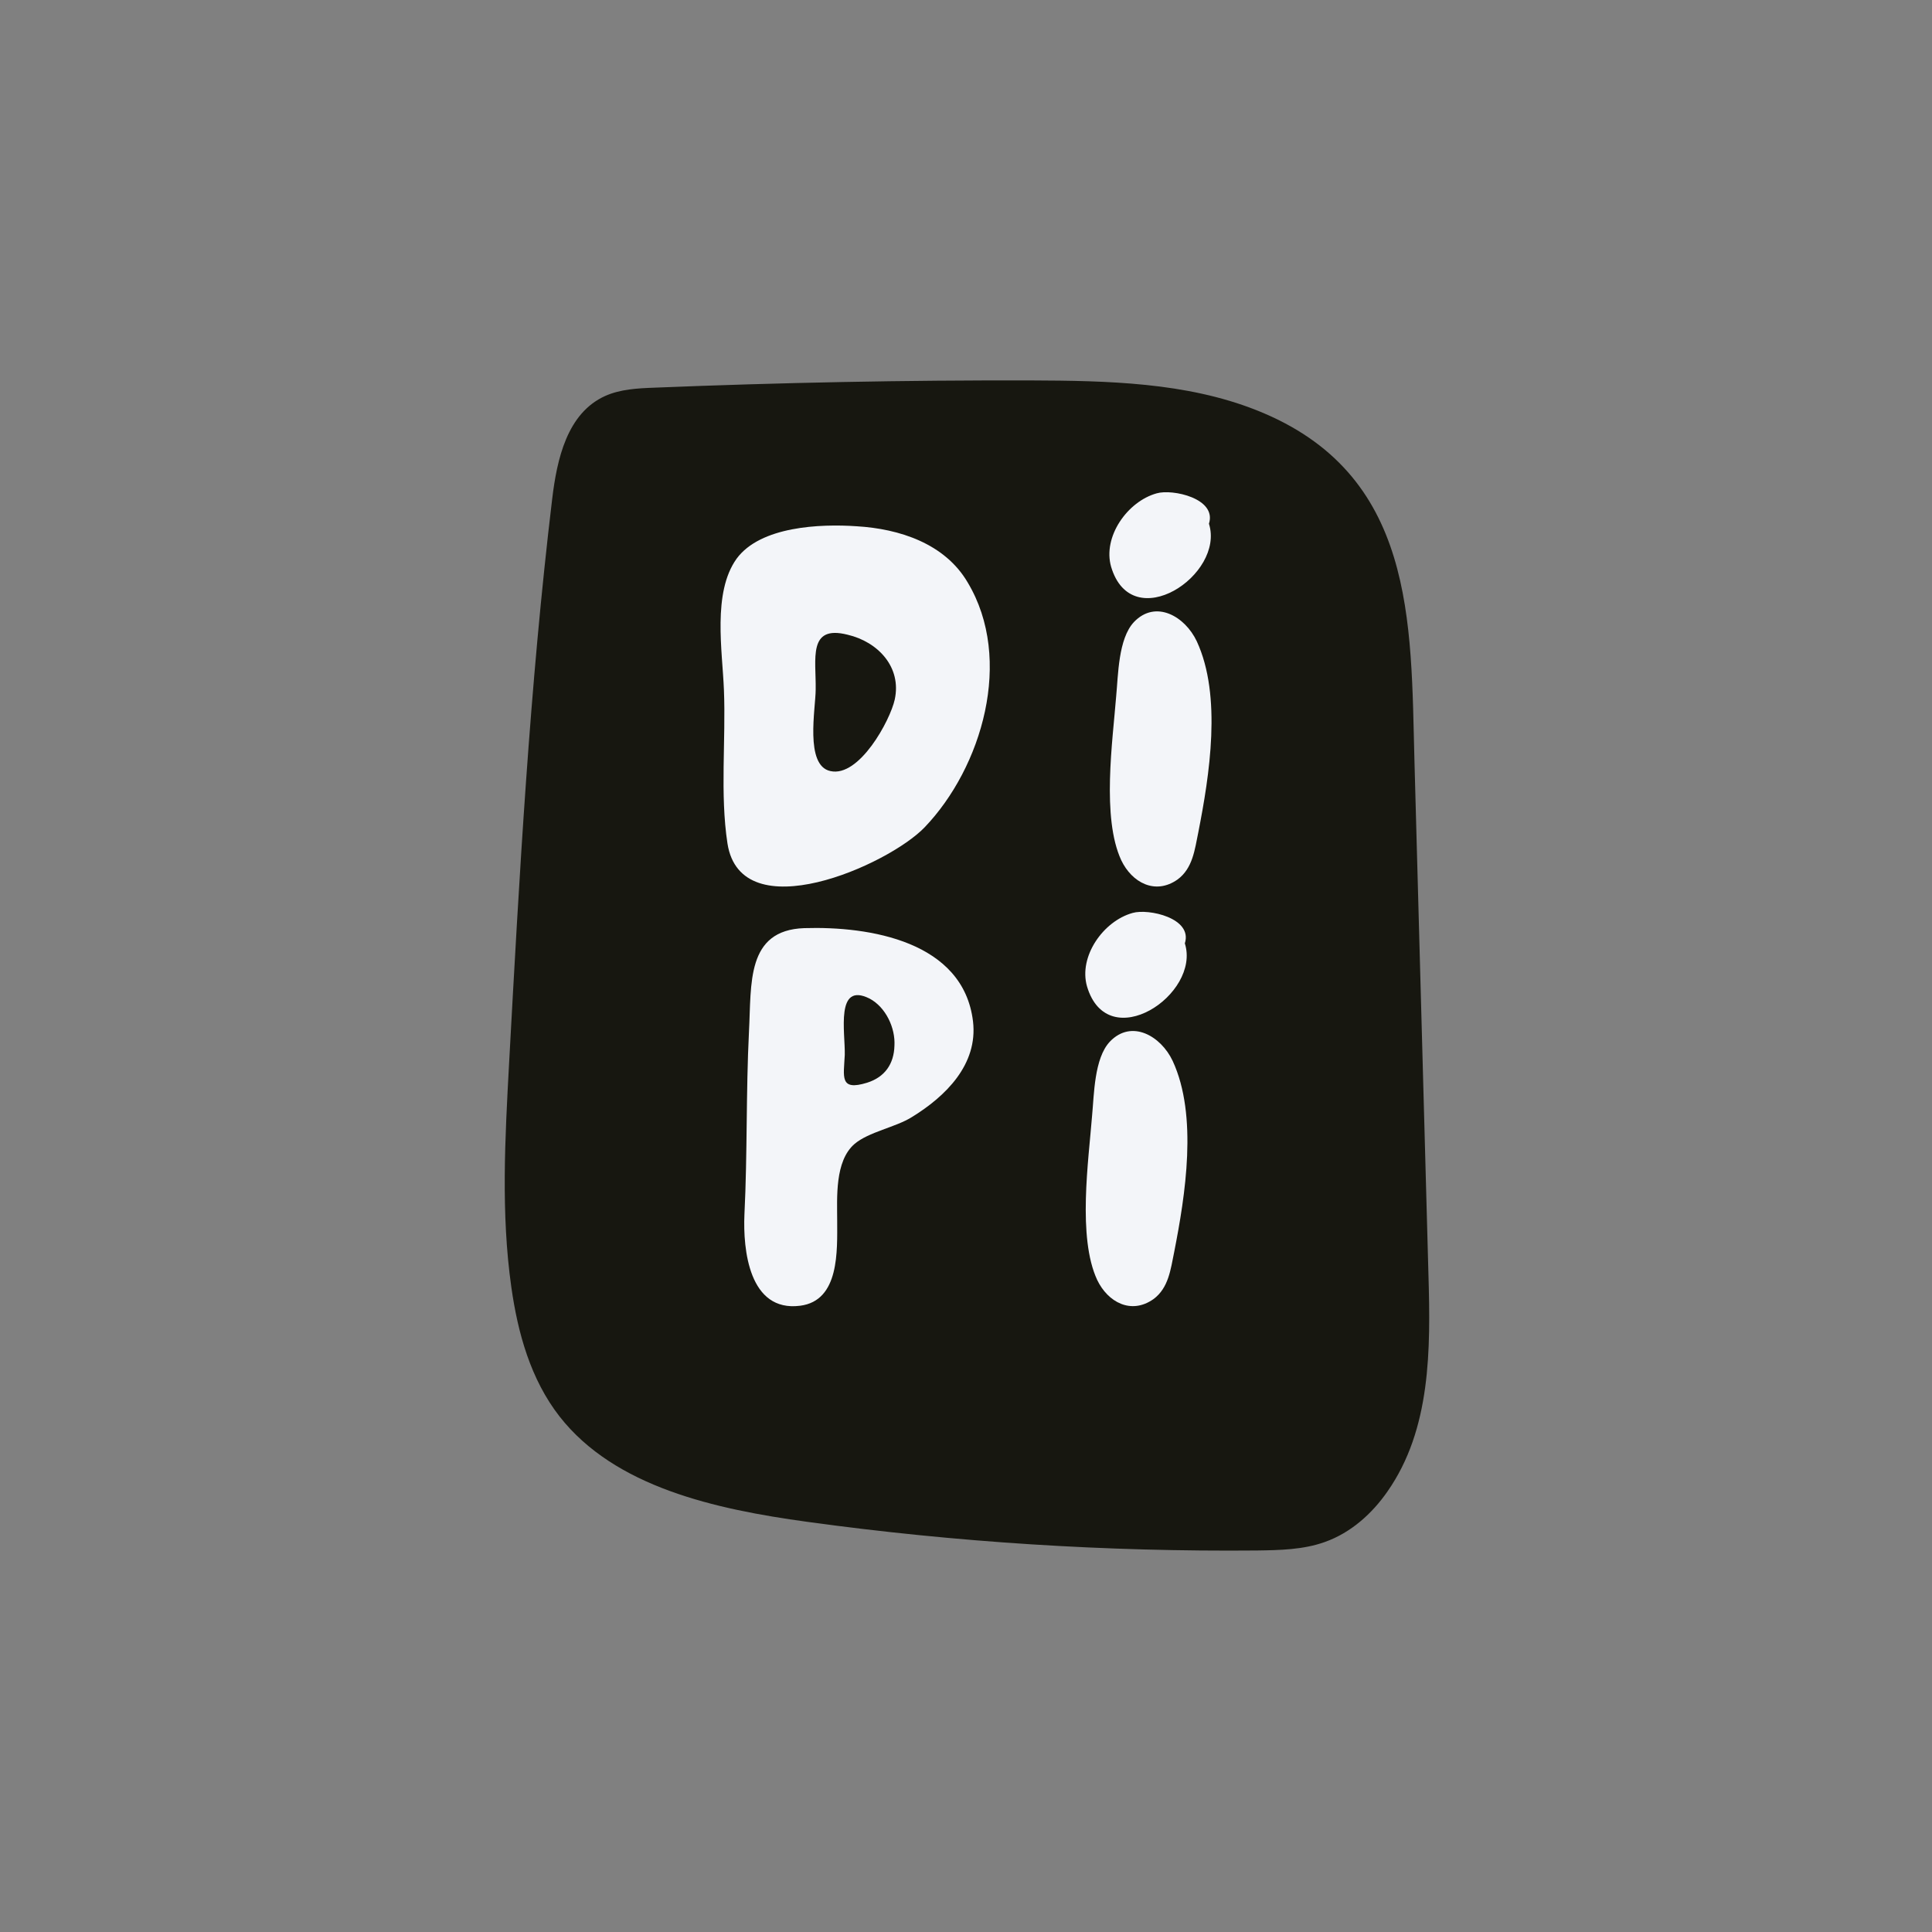
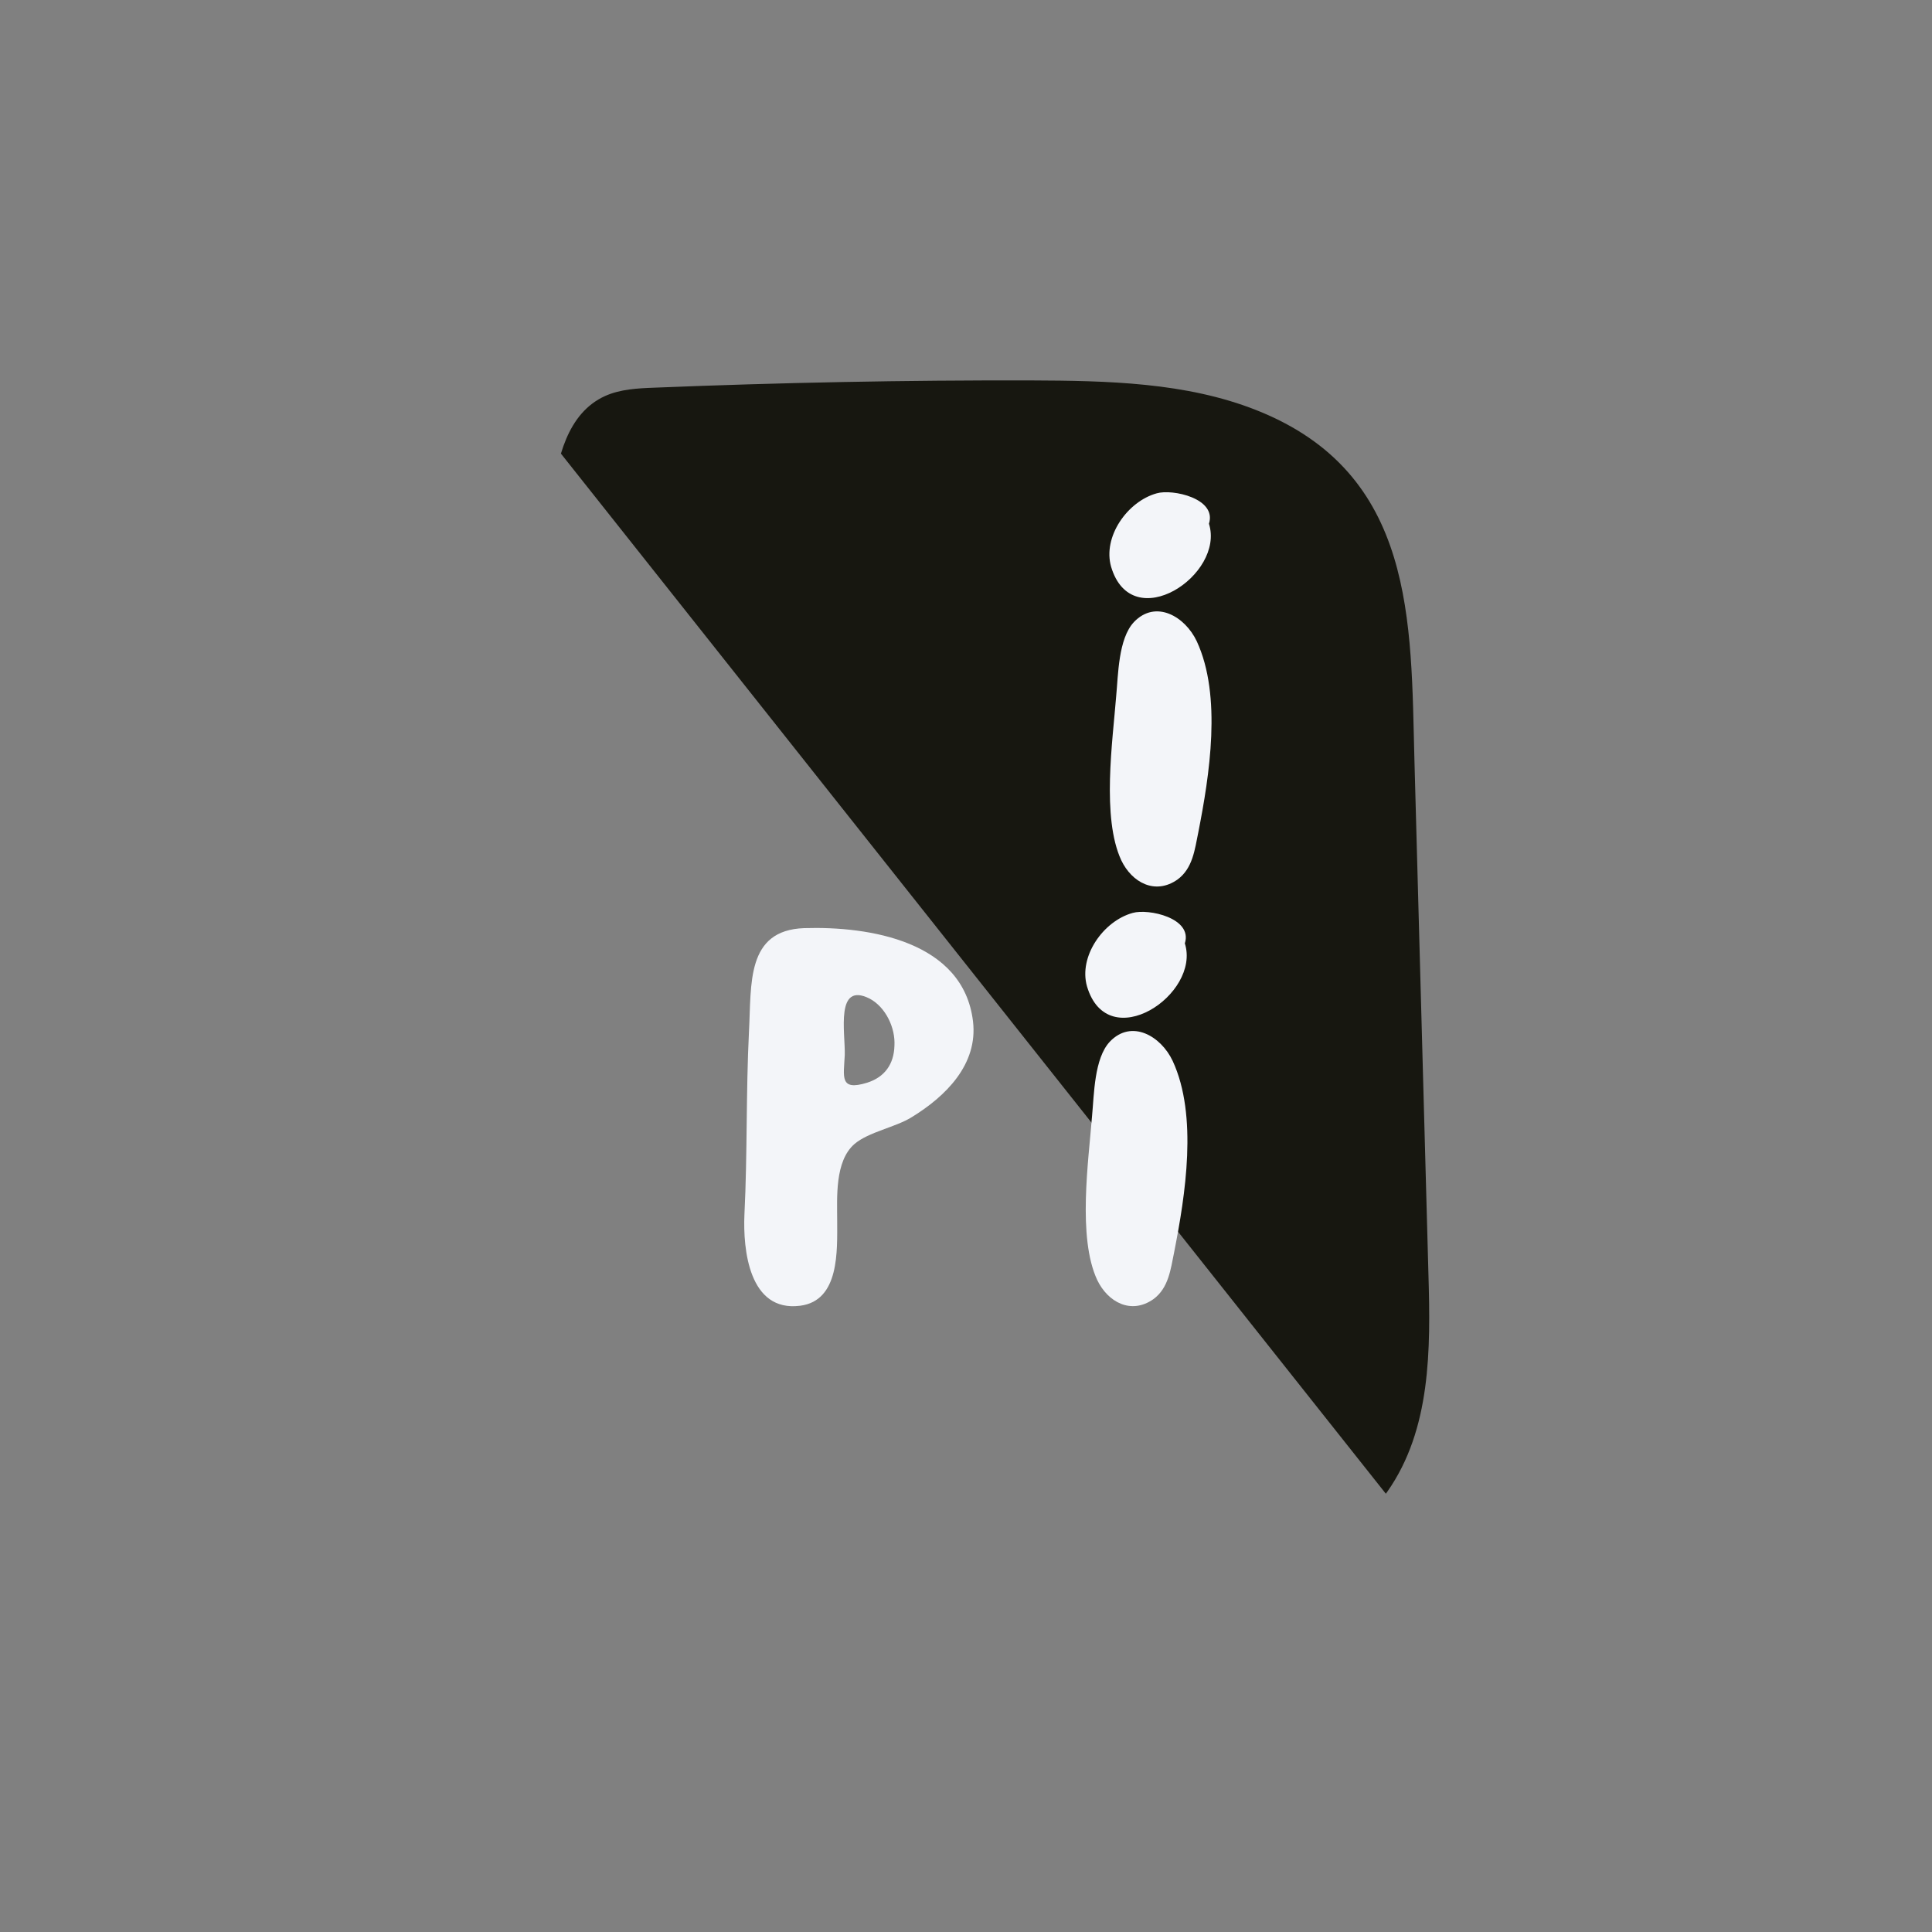
<svg xmlns="http://www.w3.org/2000/svg" width="500" zoomAndPan="magnify" viewBox="0 0 375 375" height="500" preserveAspectRatio="xMidYMid meet" version="1.0">
  <rect x="0" y="0" width="375" height="375" fill="#808080" stroke="none" />
  <defs>
    <g />
    <clipPath id="110197d54e">
-       <path d="M 97.41 73.59 L 277.77 73.59 L 277.77 301 L 97.41 301 Z M 97.41 73.59 " clip-rule="nonzero" />
+       <path d="M 97.41 73.59 L 277.77 73.59 L 277.77 301 Z M 97.41 73.59 " clip-rule="nonzero" />
    </clipPath>
  </defs>
  <g clip-path="url(#110197d54e)">
    <path fill="#171710" d="M 156.695 295.387 C 138.812 292.934 119.348 288.656 108.609 274.934 C 102.988 267.727 100.508 258.727 99.25 249.844 C 97.219 235.52 98.027 220.988 98.805 206.547 C 100.805 169.945 102.809 133.316 107.176 96.863 C 108.102 89.148 110.047 80.207 117.461 76.859 C 120.391 75.543 123.77 75.363 127.031 75.246 C 151.371 74.258 175.711 73.781 200.082 73.84 C 214.914 73.898 230.195 74.199 243.859 79.609 C 274.836 91.871 273.82 120.695 274.539 147.488 C 275.438 180.801 276.363 214.141 277.262 247.453 C 277.68 261.926 277.77 277.414 269.305 289.496 C 266.344 293.77 262.219 297.508 257.137 299.305 C 252.98 300.797 248.402 300.887 243.949 300.949 C 214.793 301.215 185.578 299.363 156.695 295.387 Z M 156.695 295.387 " fill-opacity="1" fill-rule="nonzero" />
  </g>
  <g fill="#f3f5f9" fill-opacity="1">
    <g transform="translate(138.35, 172.093)">
      <g>
-         <path d="M 2.852 -8.363 C 5.508 8.461 34.039 -4.133 41.121 -11.512 C 52.238 -23.117 58.438 -44.074 49.484 -59.027 C 45.059 -66.602 36.203 -69.457 27.941 -69.945 C 20.855 -70.438 9.246 -69.945 4.625 -63.652 C -0.098 -57.059 1.871 -45.746 2.164 -38.172 C 2.559 -28.43 1.379 -18.004 2.852 -8.363 Z M 22.824 -22.43 C 17.805 -23.512 19.973 -34.629 19.973 -38.27 C 20.07 -44.172 18.398 -50.863 26.168 -48.895 C 32.07 -47.516 36.695 -42.598 35.316 -36.301 C 34.434 -32.27 28.43 -21.152 22.824 -22.43 Z M 22.824 -22.43 " />
-       </g>
+         </g>
    </g>
  </g>
  <g fill="#f3f5f9" fill-opacity="1">
    <g transform="translate(213.898, 172.093)">
      <g>
        <path d="M 1.77 -62.078 C 5.805 -48.5 23.906 -60.504 20.758 -70.438 C 22.332 -75.359 13.676 -77.227 10.625 -76.34 C 4.918 -74.766 0.098 -67.883 1.77 -62.078 Z M 14.66 -1.379 C 17.609 -3.543 18.004 -7.18 18.691 -10.527 C 20.855 -21.543 23.316 -36.992 18.398 -47.613 C 16.133 -52.438 10.43 -55.781 6.199 -51.355 C 3.148 -48.105 3.148 -41.023 2.754 -36.992 C 2.066 -28.234 -0.098 -13.379 3.738 -5.117 C 5.805 -0.785 10.328 1.672 14.66 -1.379 Z M 14.66 -1.379 " />
      </g>
    </g>
  </g>
  <g fill="#f3f5f9" fill-opacity="1">
    <g transform="translate(143.017, 253.541)">
      <g>
        <path d="M 12.297 -0.098 C 19.973 -1.082 19.48 -10.82 19.48 -16.625 C 19.48 -21.055 18.988 -28.137 22.824 -31.48 C 25.578 -33.844 30.793 -34.727 33.941 -36.695 C 40.531 -40.73 46.828 -46.926 45.844 -55.289 C 43.977 -70.832 25.773 -73.785 13.086 -73.391 C 1.77 -72.996 2.852 -62.57 2.359 -53.32 C 1.77 -41.516 2.066 -29.711 1.477 -17.805 C 1.18 -11.02 2.359 1.18 12.297 -0.098 Z M 25.285 -43.387 C 19.871 -41.711 20.758 -44.566 20.953 -48.797 C 21.055 -53.125 19.086 -63.059 25.773 -59.715 C 28.922 -58.043 30.793 -54.008 30.594 -50.566 C 30.496 -47.023 28.727 -44.469 25.285 -43.387 Z M 25.285 -43.387 " />
      </g>
    </g>
  </g>
  <g fill="#f3f5f9" fill-opacity="1">
    <g transform="translate(209.219, 253.541)">
      <g>
        <path d="M 1.77 -62.078 C 5.805 -48.5 23.906 -60.504 20.758 -70.438 C 22.332 -75.359 13.676 -77.227 10.625 -76.34 C 4.918 -74.766 0.098 -67.883 1.77 -62.078 Z M 14.66 -1.379 C 17.609 -3.543 18.004 -7.18 18.691 -10.527 C 20.855 -21.543 23.316 -36.992 18.398 -47.613 C 16.133 -52.438 10.43 -55.781 6.199 -51.355 C 3.148 -48.105 3.148 -41.023 2.754 -36.992 C 2.066 -28.234 -0.098 -13.379 3.738 -5.117 C 5.805 -0.785 10.328 1.672 14.66 -1.379 Z M 14.66 -1.379 " />
      </g>
    </g>
  </g>
</svg>